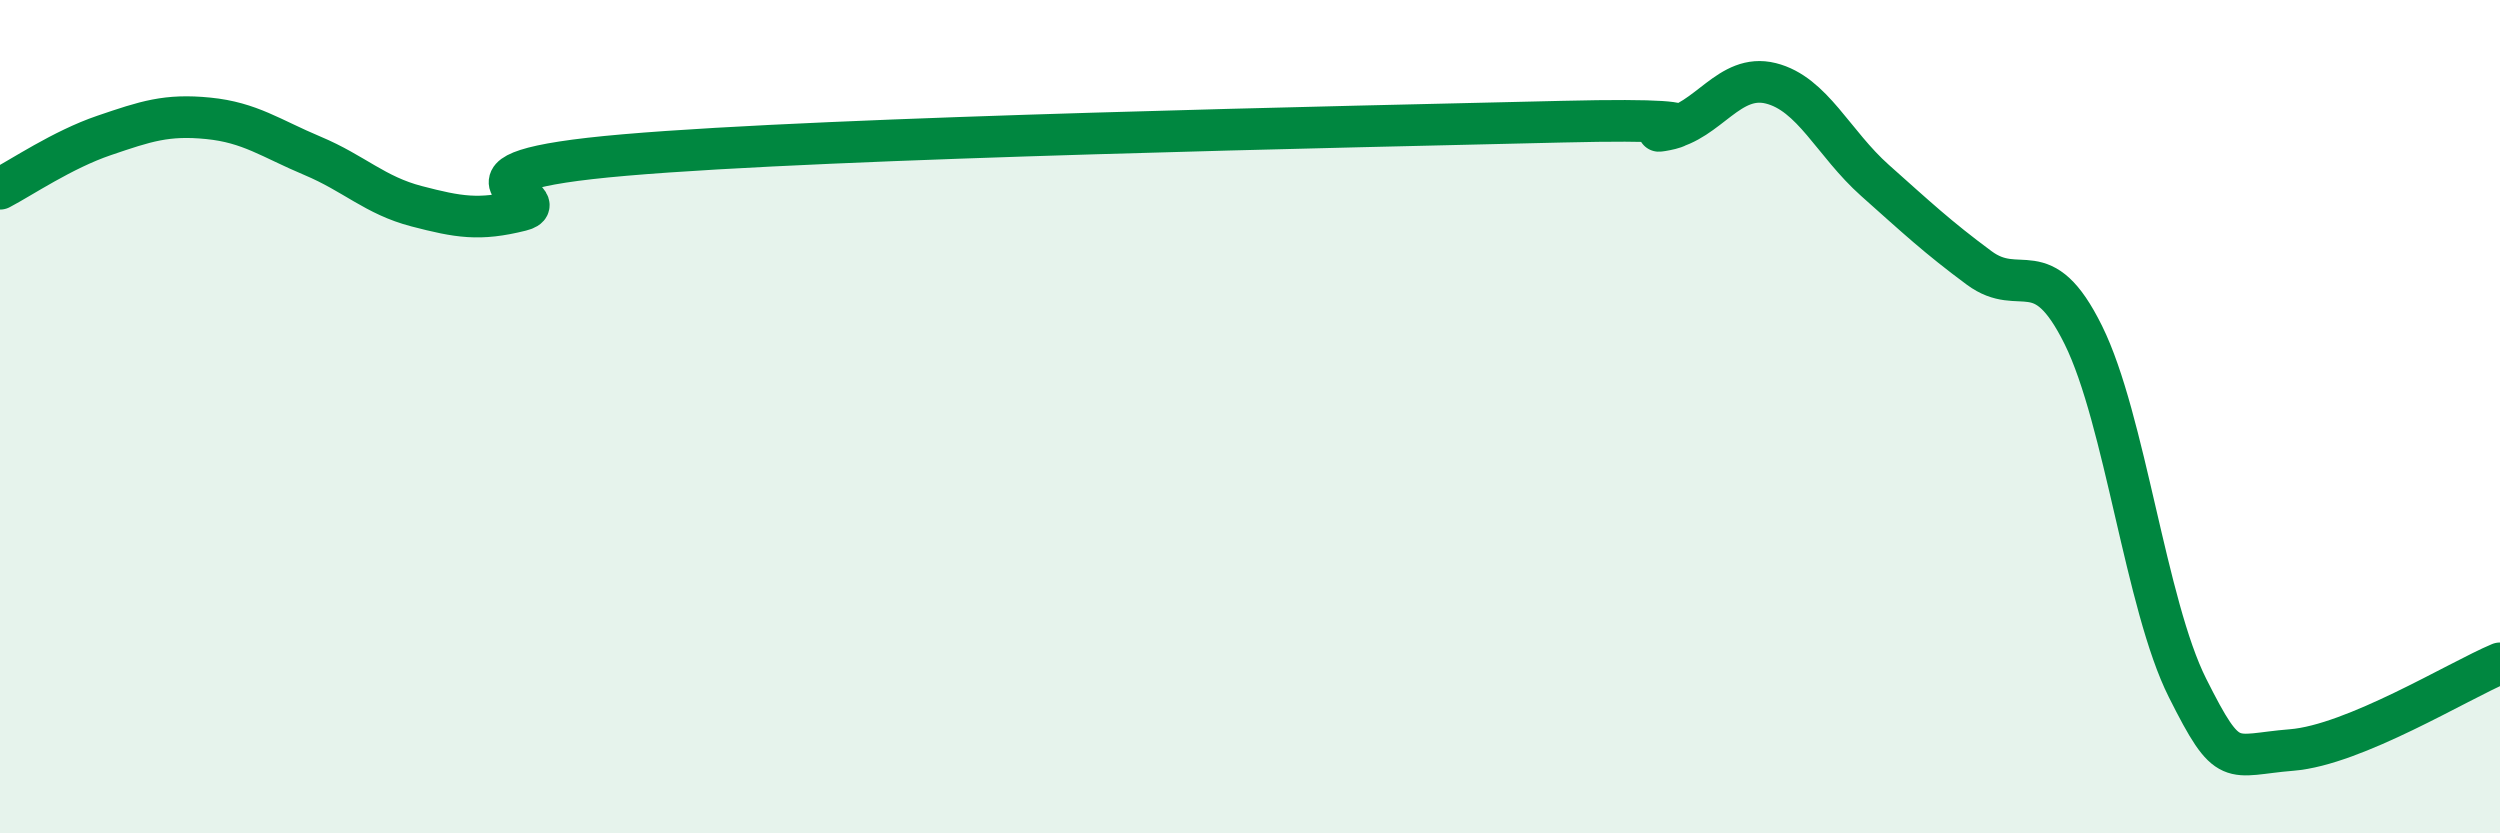
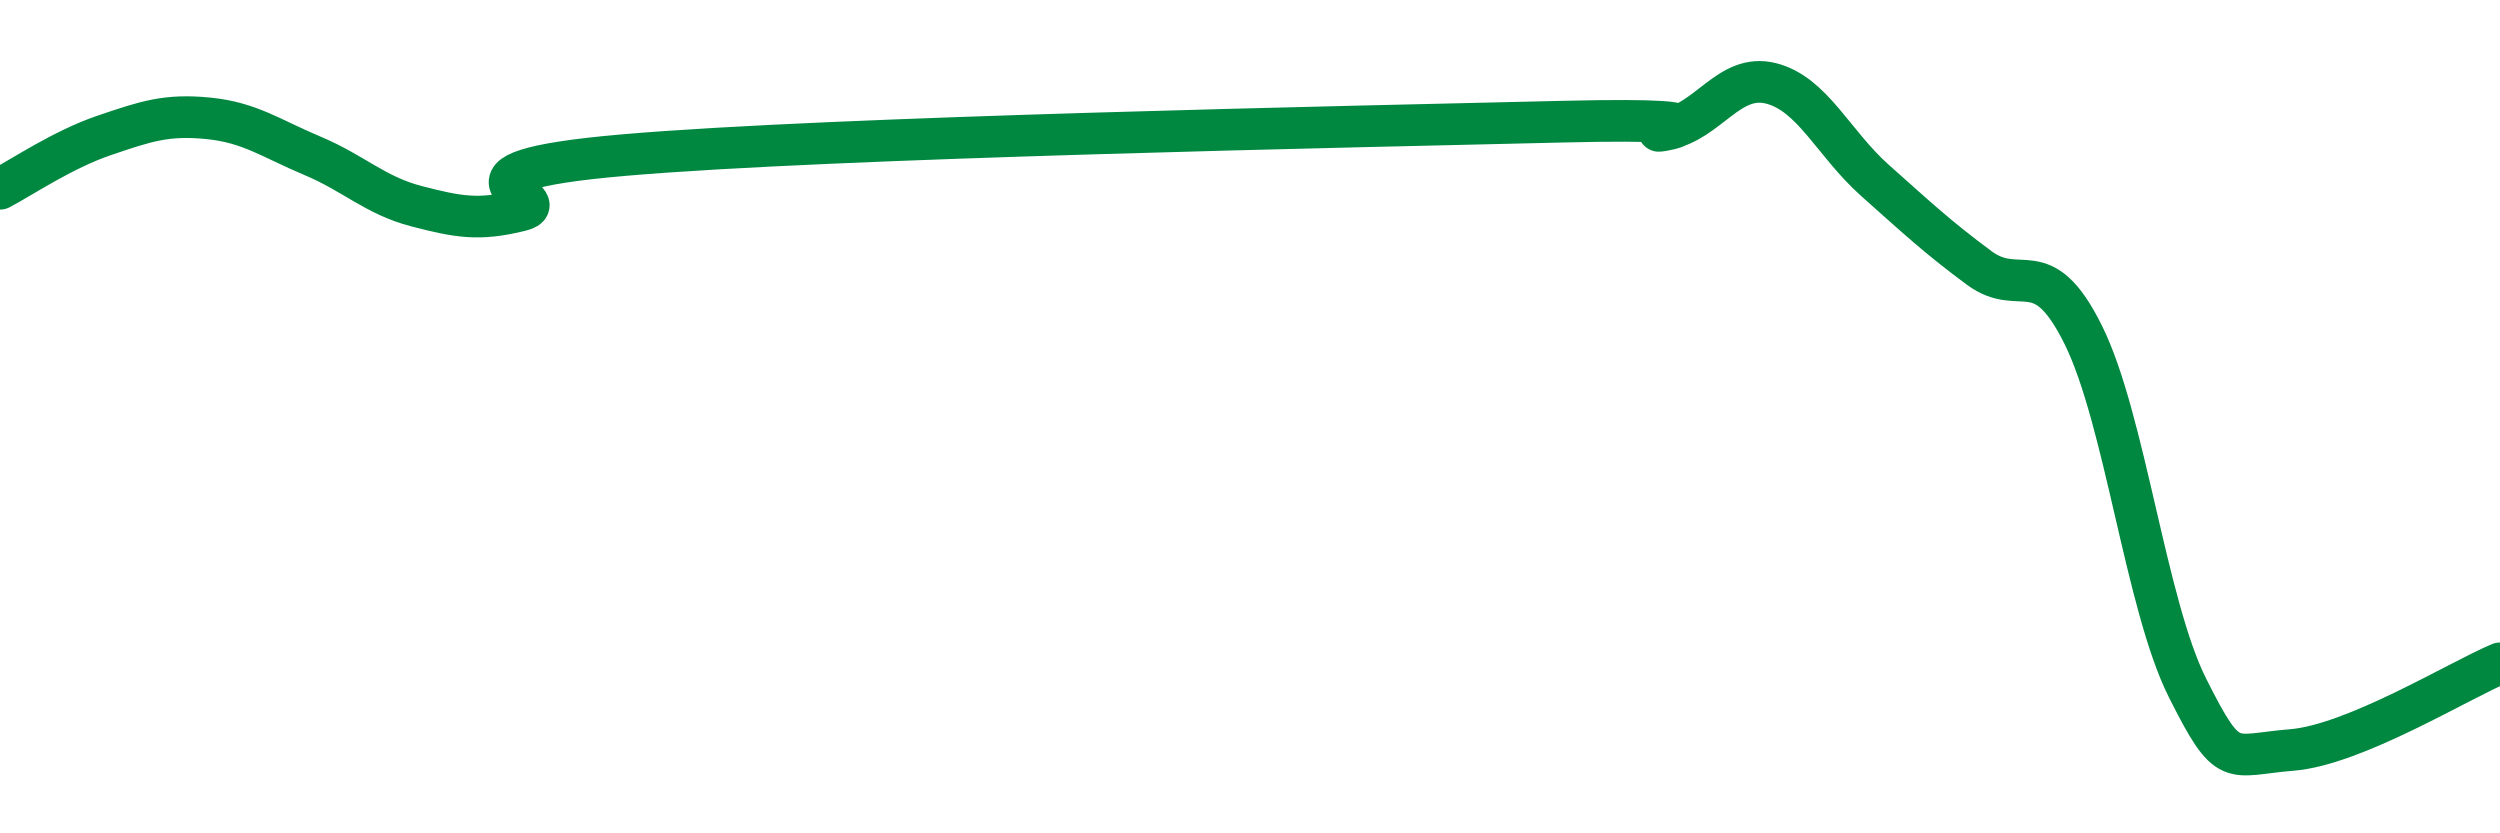
<svg xmlns="http://www.w3.org/2000/svg" width="60" height="20" viewBox="0 0 60 20">
-   <path d="M 0,4.53 C 0.5,4.27 1.5,3.59 2.5,3.25 C 3.5,2.91 4,2.74 5,2.84 C 6,2.94 6.5,3.32 7.5,3.74 C 8.5,4.16 9,4.69 10,4.95 C 11,5.21 11.5,5.3 12.5,5.05 C 13.5,4.8 10,4.15 15,3.72 C 20,3.29 32.5,3.04 37.5,2.92 C 42.5,2.8 39,3.28 40,3.1 C 41,2.92 41.5,1.75 42.5,2 C 43.5,2.25 44,3.44 45,4.33 C 46,5.22 46.5,5.69 47.5,6.43 C 48.5,7.17 49,6.02 50,8.04 C 51,10.06 51.5,14.52 52.5,16.51 C 53.5,18.5 53.5,18.12 55,18 C 56.5,17.88 59,16.34 60,15.92L60 20L0 20Z" fill="#008740" opacity="0.1" stroke-linecap="round" stroke-linejoin="round" />
  <path d="M 0,4.53 C 0.5,4.27 1.5,3.59 2.5,3.25 C 3.5,2.91 4,2.74 5,2.84 C 6,2.94 6.5,3.32 7.5,3.74 C 8.5,4.16 9,4.69 10,4.95 C 11,5.21 11.5,5.3 12.5,5.05 C 13.5,4.8 10,4.15 15,3.72 C 20,3.29 32.5,3.04 37.5,2.92 C 42.5,2.8 39,3.28 40,3.1 C 41,2.92 41.5,1.75 42.5,2 C 43.5,2.25 44,3.44 45,4.33 C 46,5.22 46.5,5.69 47.5,6.43 C 48.5,7.17 49,6.02 50,8.04 C 51,10.06 51.5,14.52 52.5,16.51 C 53.5,18.5 53.5,18.12 55,18 C 56.5,17.88 59,16.34 60,15.92" stroke="#008740" stroke-width="1" fill="none" stroke-linecap="round" stroke-linejoin="round" />
</svg>